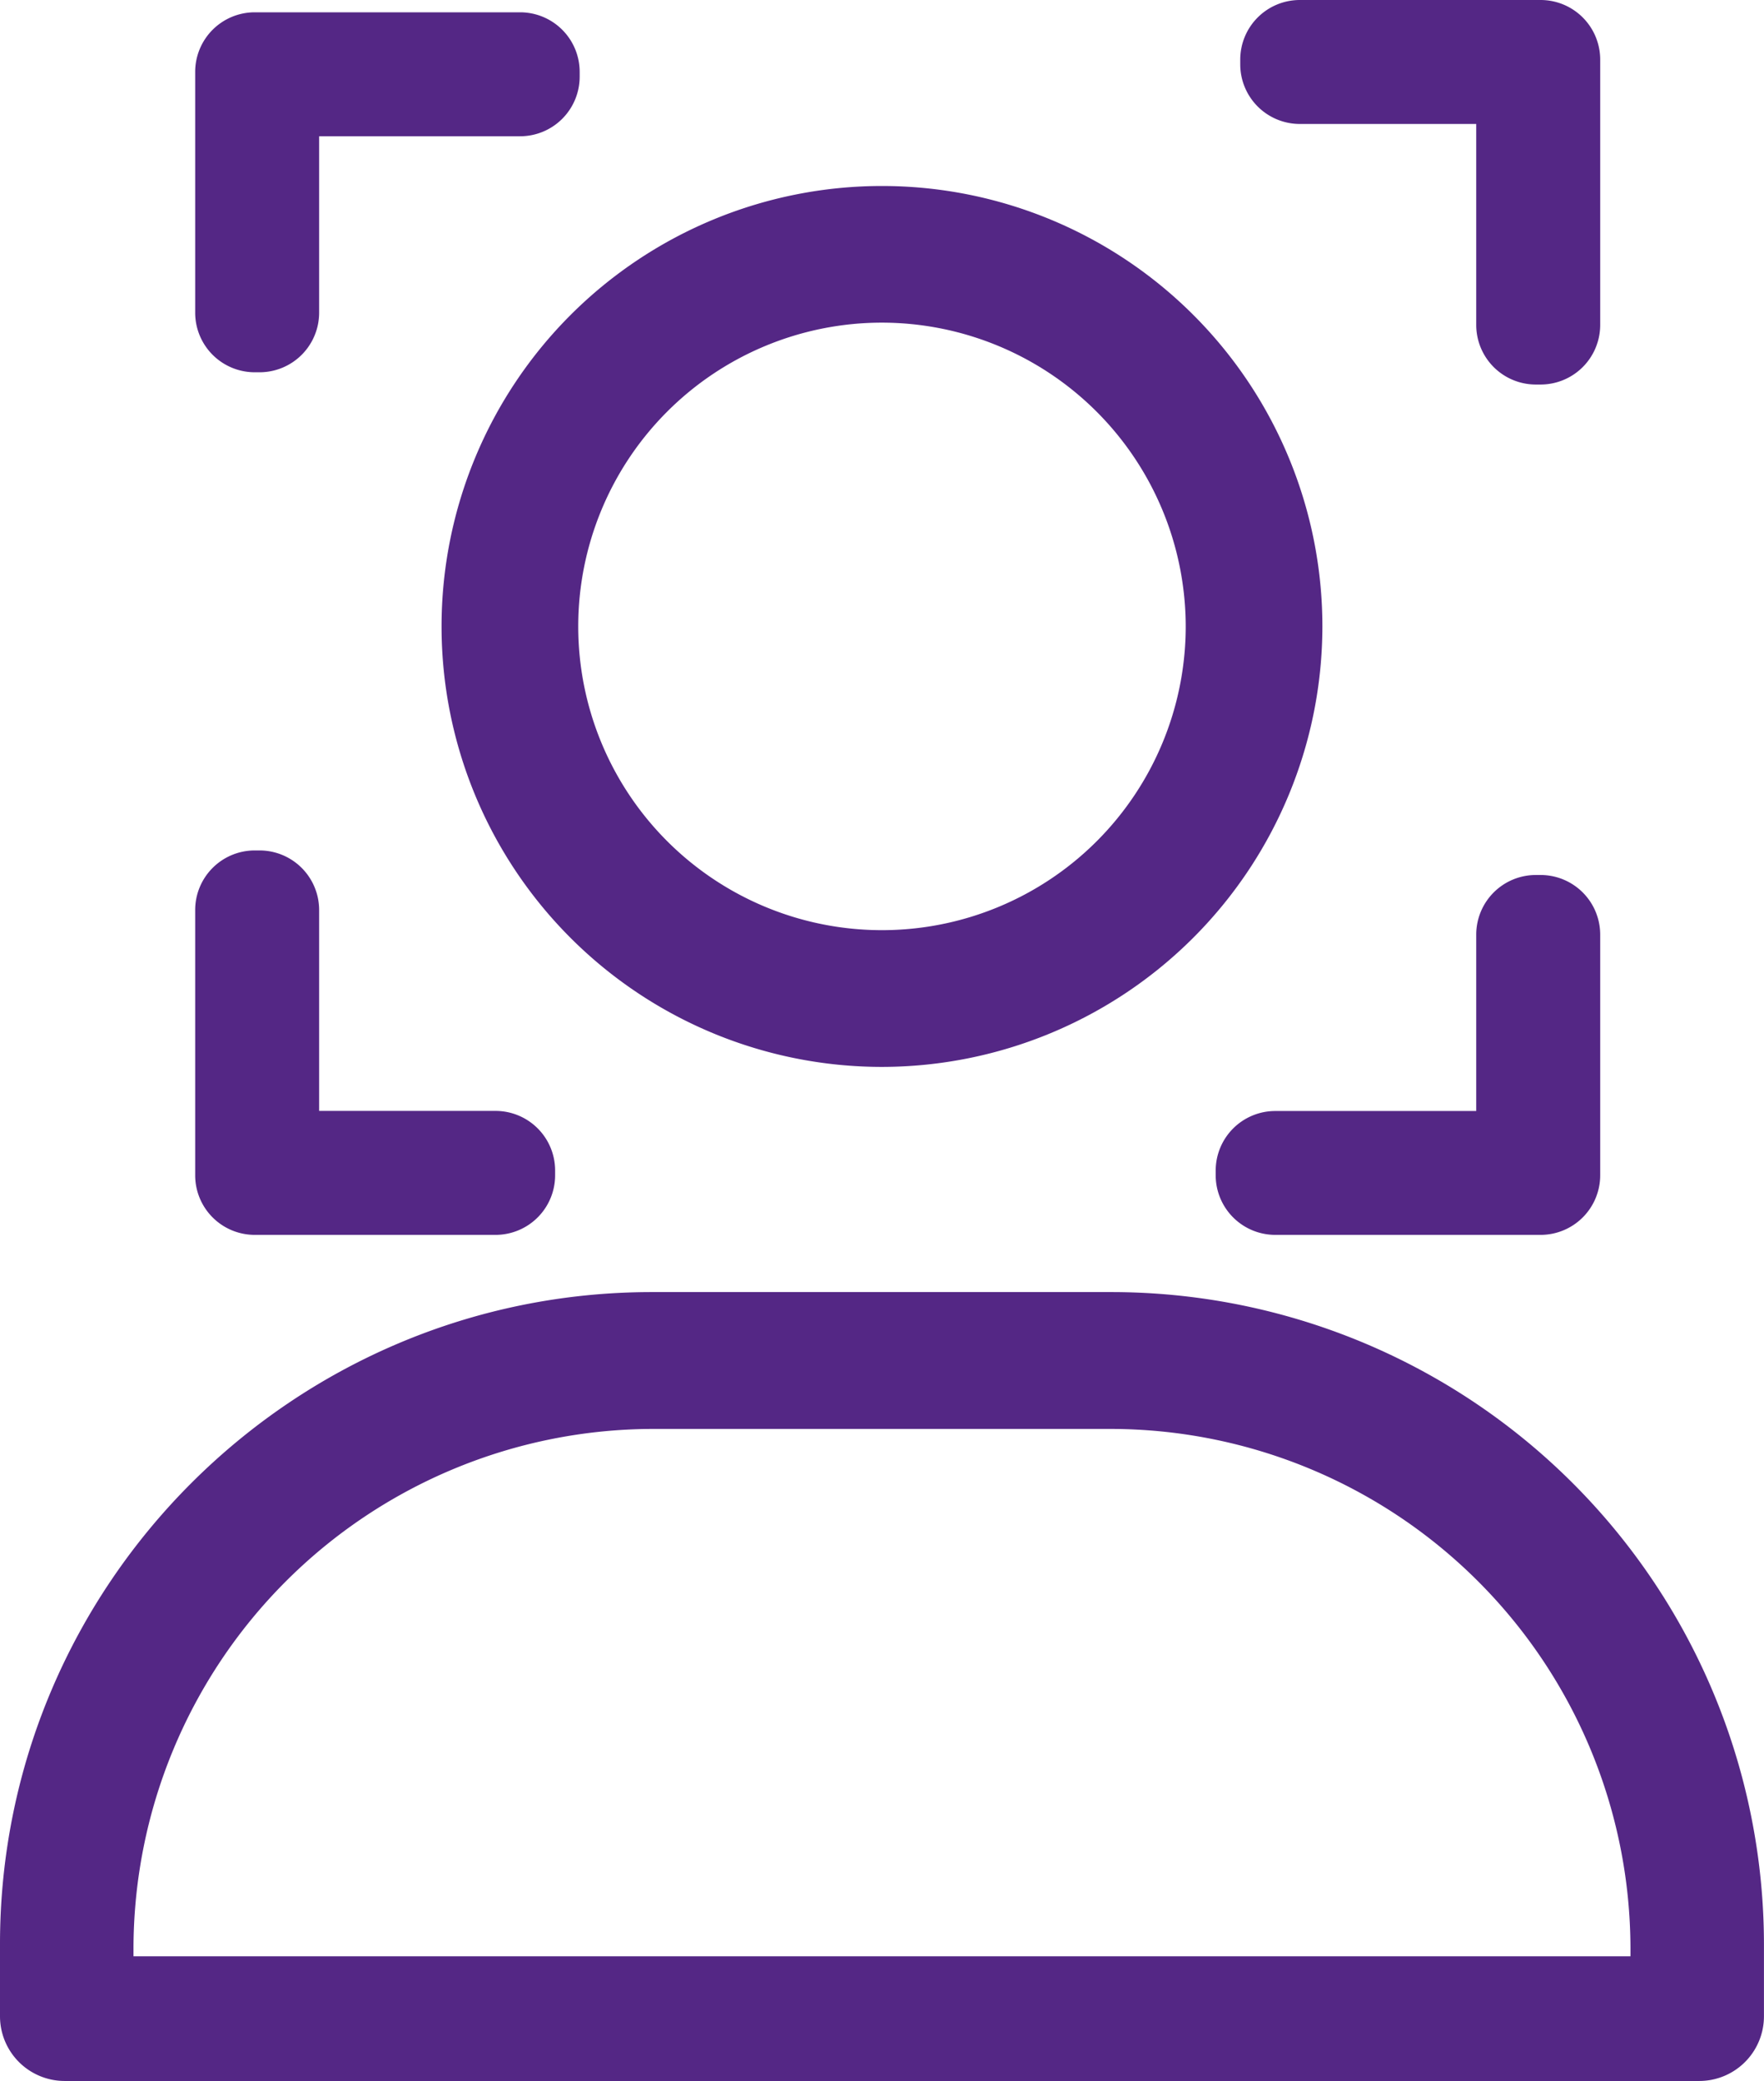
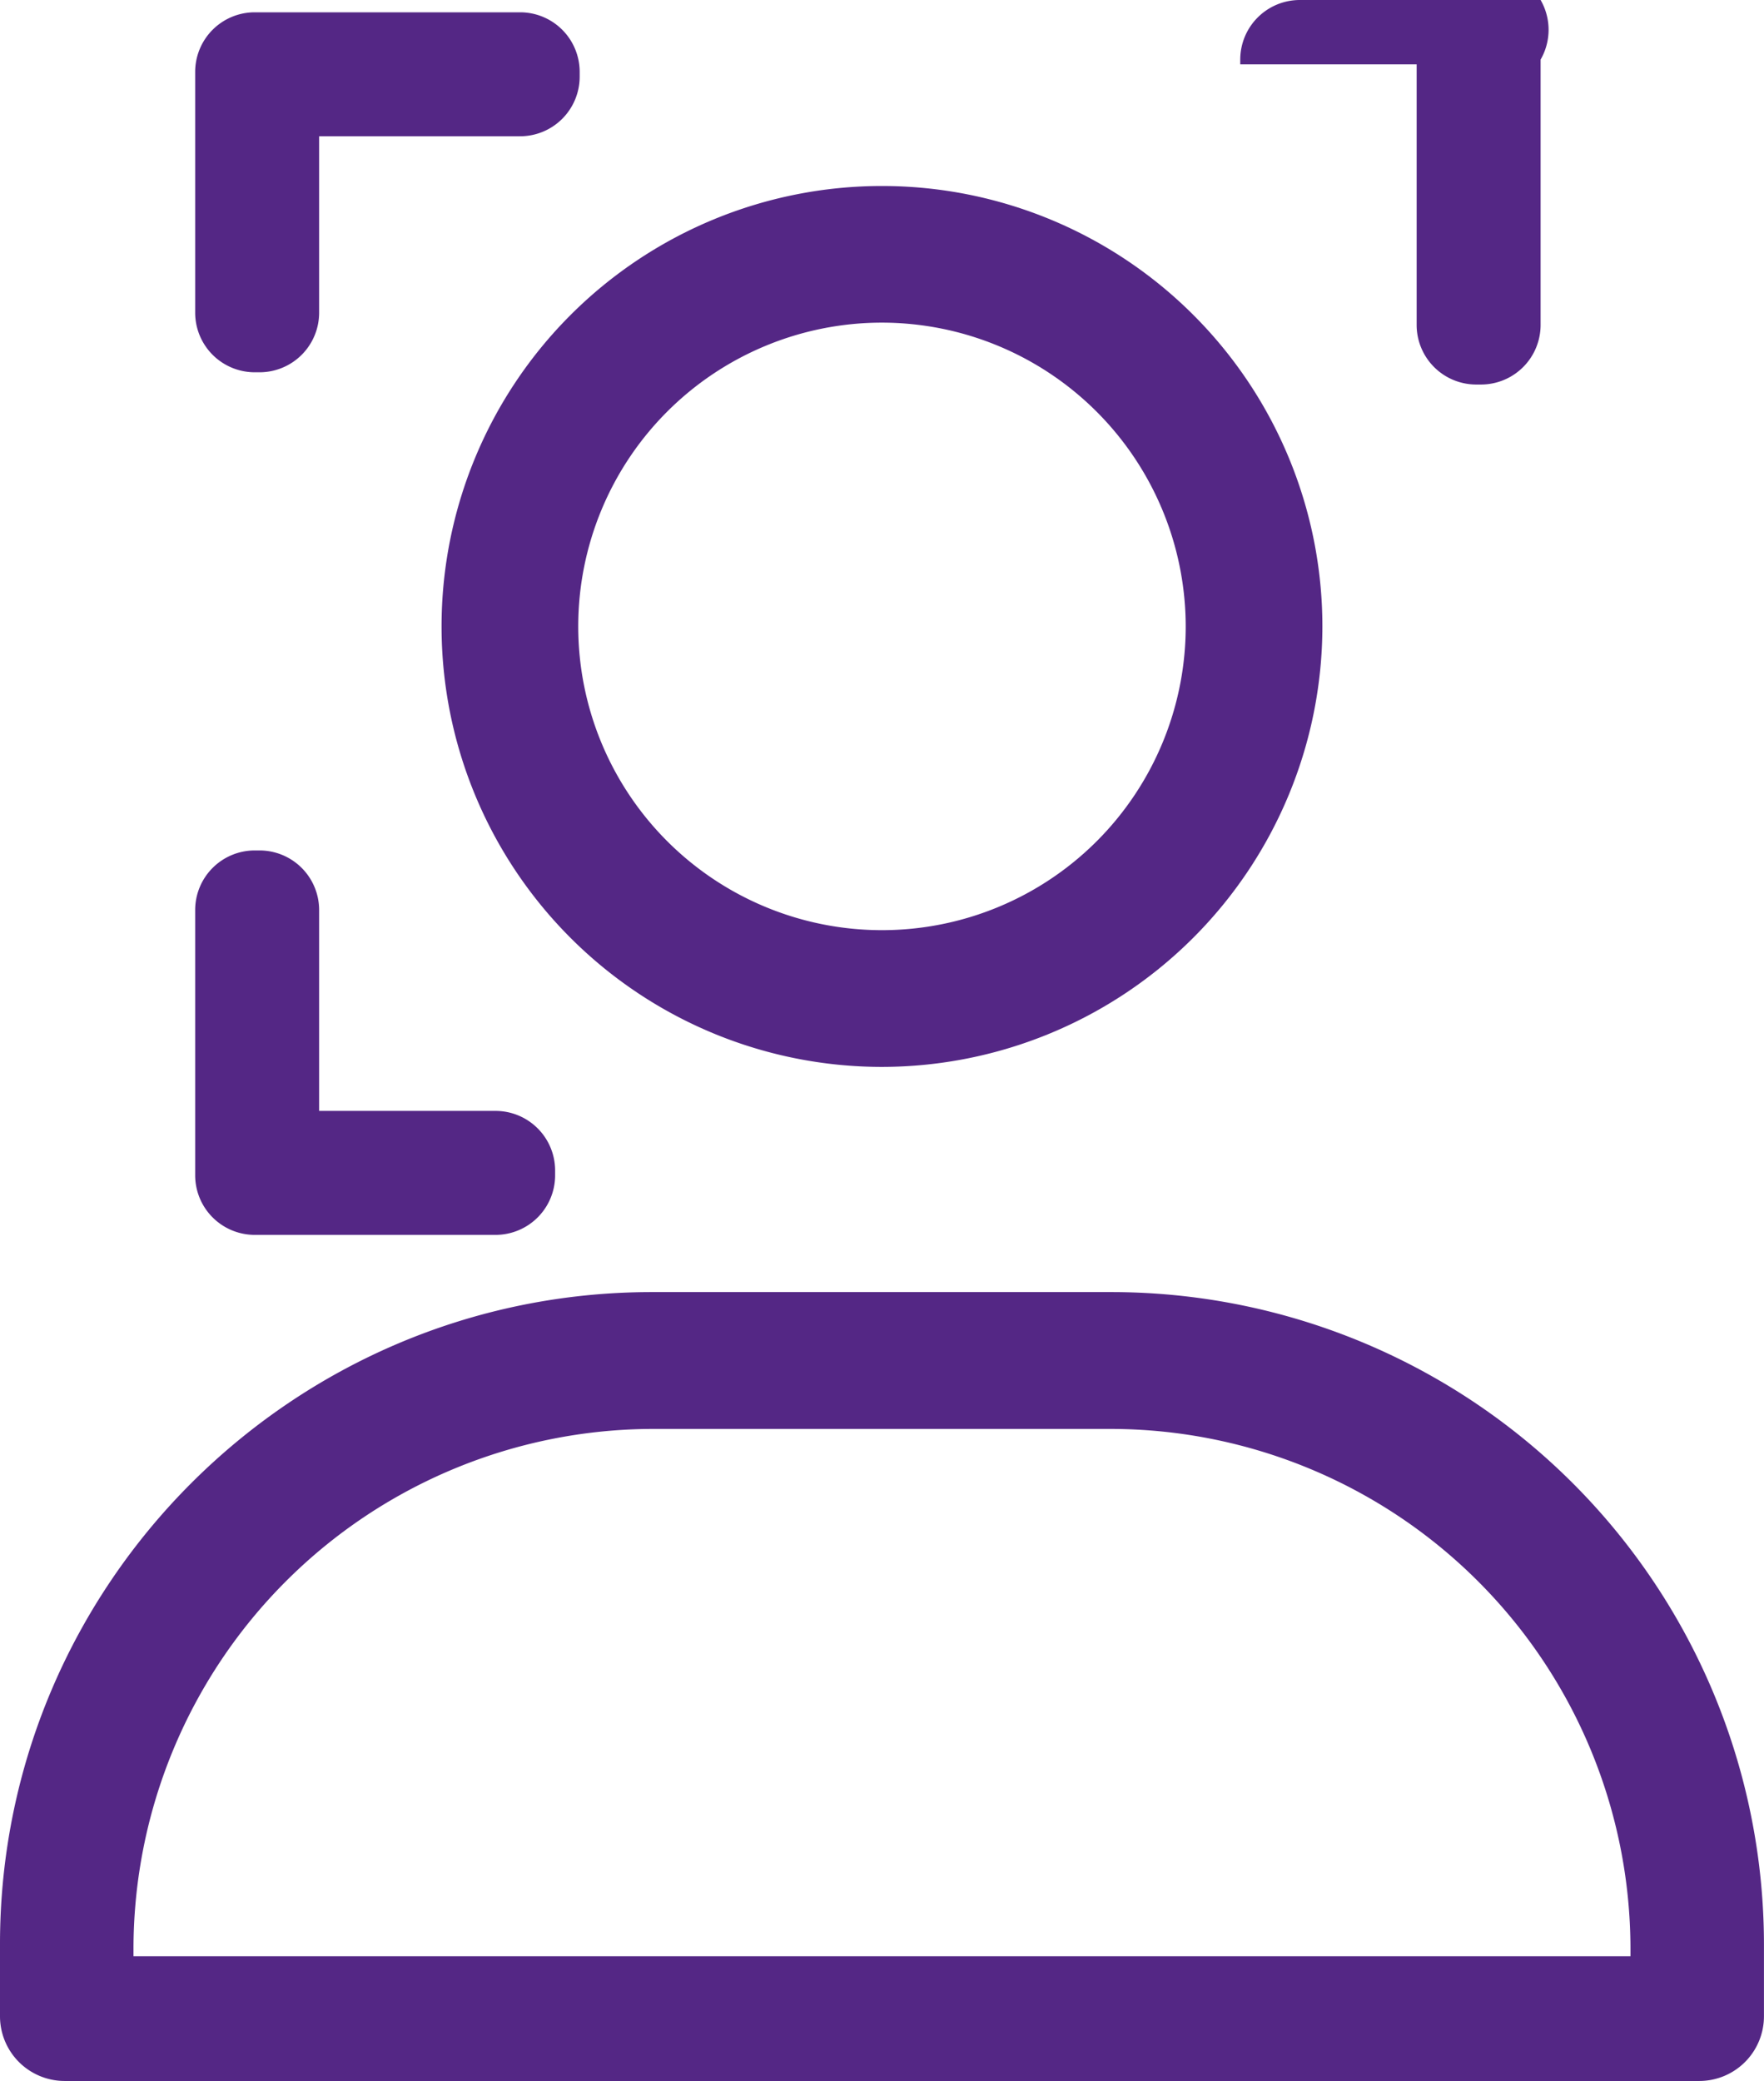
<svg xmlns="http://www.w3.org/2000/svg" viewBox="0 0 370.01 436.46">
  <defs>
    <style>.cls-1{fill:#542785;}</style>
  </defs>
  <title>sita-at-borders</title>
  <g id="Layer_2" data-name="Layer 2">
    <g id="Layer_1-2" data-name="Layer 1">
      <path class="cls-1" d="M185,223.77a92.38,92.38,0,1,1,92.38-92.38A92.48,92.48,0,0,1,185,223.77Zm0-156.1a63.71,63.71,0,1,0,63.71,63.71A63.78,63.78,0,0,0,185,67.67Z" />
      <path class="cls-1" d="M13.55,436.46A13.57,13.57,0,0,1,0,422.91V407.74C0,332.36,61.33,271,136.72,271h96.57A136.88,136.88,0,0,1,370,407.74v15.17a13.57,13.57,0,0,1-13.55,13.55ZM342,410.31V408.7a109.13,109.13,0,0,0-109-109H137a109.13,109.13,0,0,0-109,109v1.61Z" />
      <path class="cls-1" d="M109.09,2.58H53.44a12.5,12.5,0,0,0-12.5,12.5v50.5a12.5,12.5,0,0,0,12.5,12.5h1a12.5,12.5,0,0,0,12.5-12.5v-37h42.15a12.5,12.5,0,0,0,12.5-12.5v-1A12.5,12.5,0,0,0,109.09,2.58Z" />
-       <path class="cls-1" d="M323.15,0h-50.5a12.5,12.5,0,0,0-12.5,12.5v1A12.5,12.5,0,0,0,272.65,26h37V68.15a12.5,12.5,0,0,0,12.5,12.5h1a12.5,12.5,0,0,0,12.5-12.5V12.5A12.5,12.5,0,0,0,323.15,0Z" />
-       <path class="cls-1" d="M323.15,183.52h-1a12.5,12.5,0,0,0-12.5,12.5v37H267.5a12.5,12.5,0,0,0-12.5,12.5v1A12.5,12.5,0,0,0,267.5,259h55.65a12.5,12.5,0,0,0,12.5-12.5V196A12.5,12.5,0,0,0,323.15,183.52Z" />
+       <path class="cls-1" d="M323.15,0h-50.5a12.5,12.5,0,0,0-12.5,12.5v1h37V68.15a12.5,12.5,0,0,0,12.5,12.5h1a12.5,12.5,0,0,0,12.5-12.5V12.5A12.5,12.5,0,0,0,323.15,0Z" />
      <path class="cls-1" d="M103.94,233h-37V190.87a12.5,12.5,0,0,0-12.5-12.5h-1a12.5,12.5,0,0,0-12.5,12.5v55.65A12.5,12.5,0,0,0,53.44,259h50.5a12.5,12.5,0,0,0,12.5-12.5v-1A12.5,12.5,0,0,0,103.94,233Z" />
    </g>
  </g>
</svg>